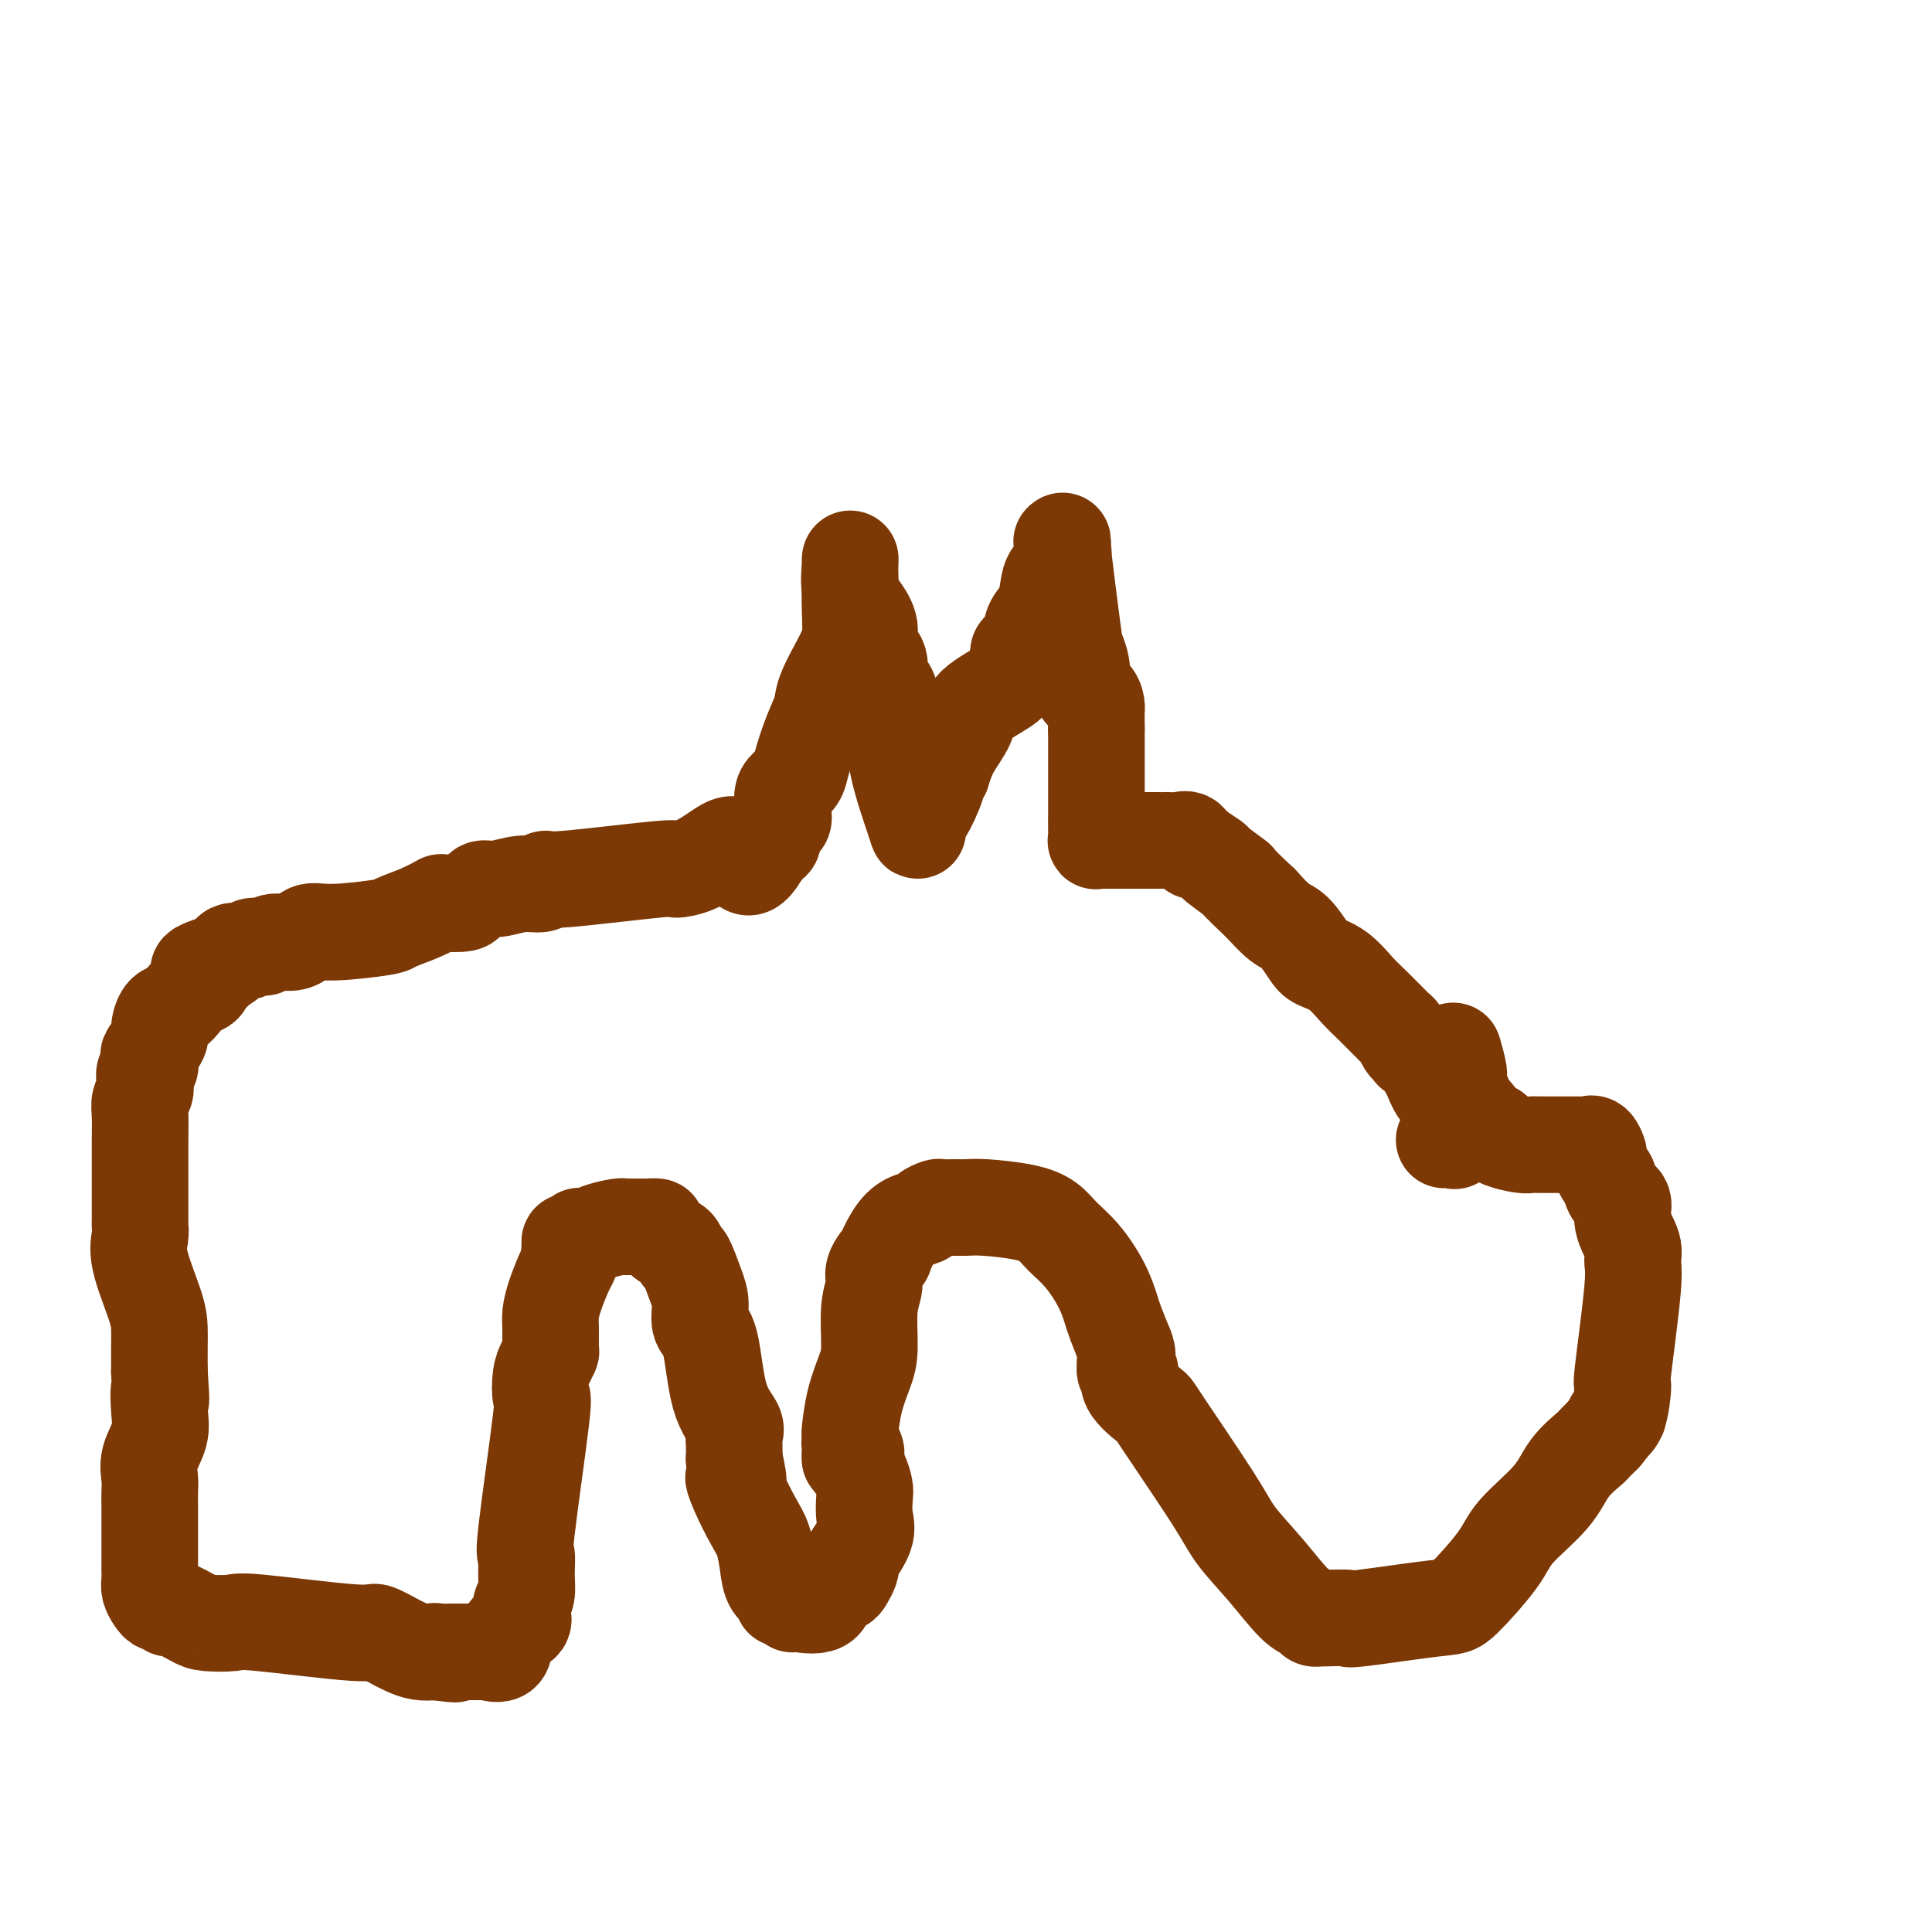
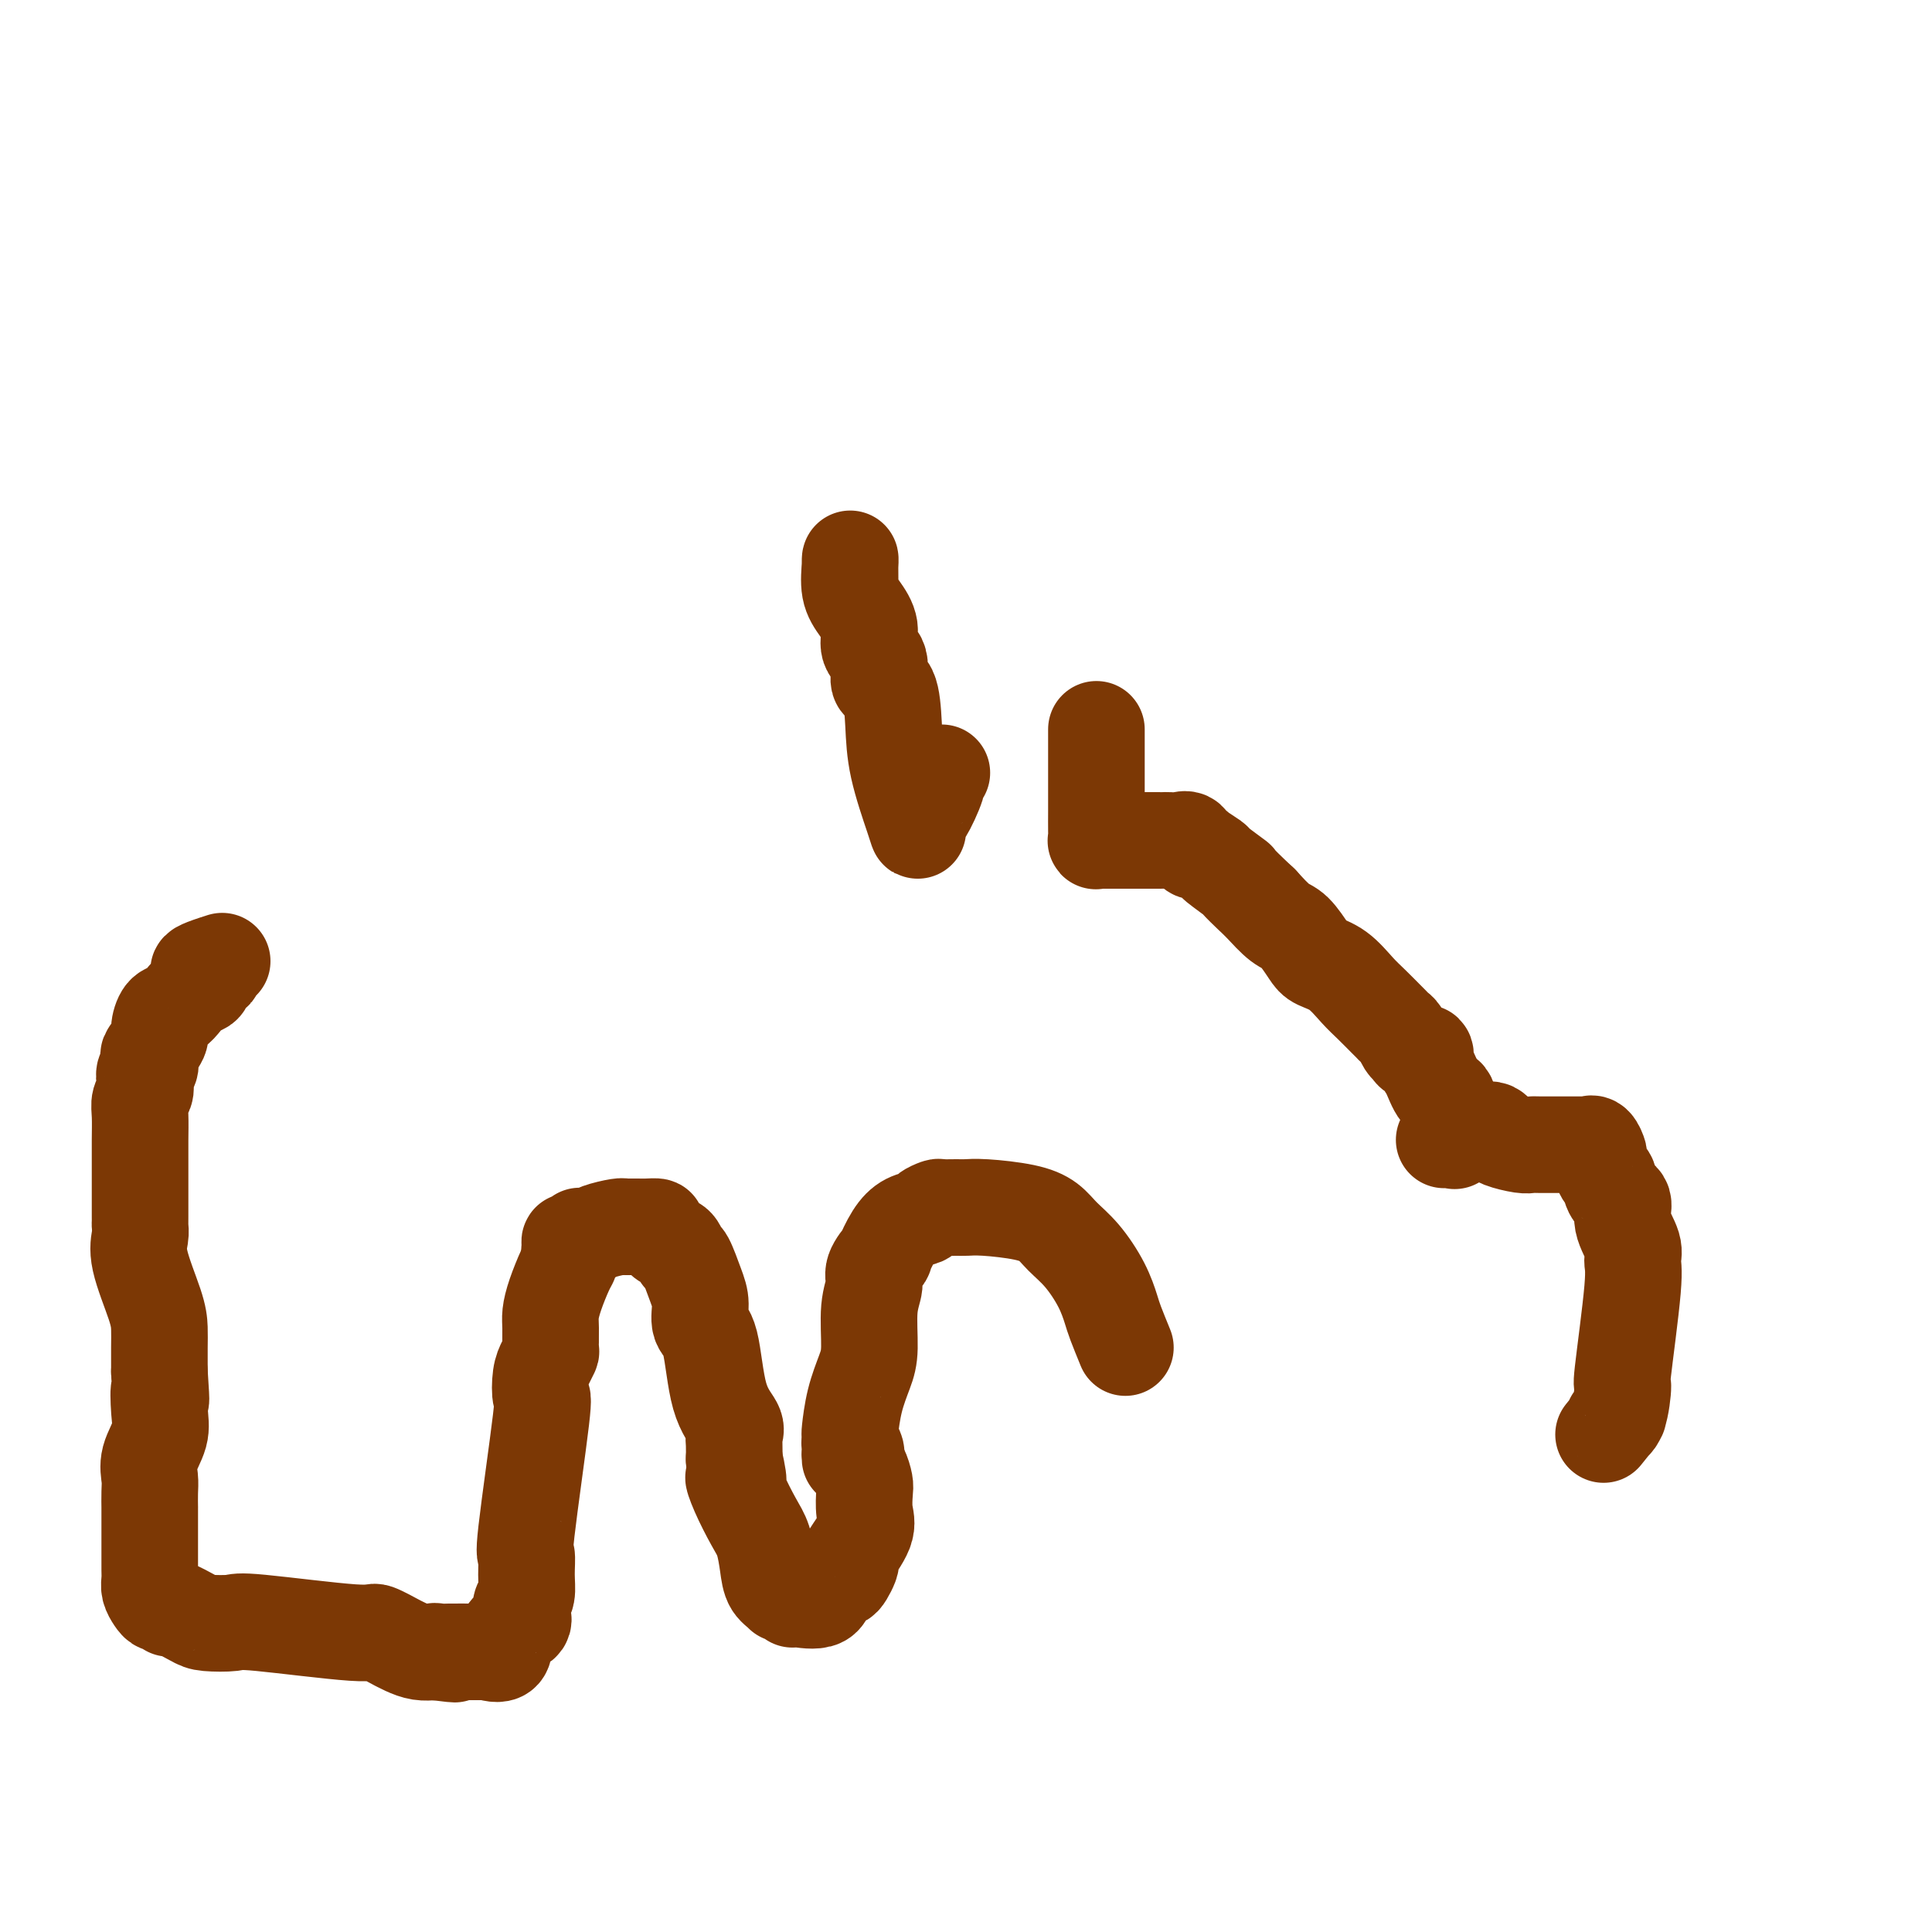
<svg xmlns="http://www.w3.org/2000/svg" viewBox="0 0 400 400" version="1.1">
  <g fill="none" stroke="#7C3805" stroke-width="20" stroke-linecap="round" stroke-linejoin="round">
    <path d="M299,236c0.415,0.002 0.830,0.003 1,0c0.170,-0.003 0.096,-0.012 0,0c-0.096,0.012 -0.214,0.045 0,0c0.214,-0.045 0.758,-0.169 1,0c0.242,0.169 0.180,0.632 0,-1c-0.180,-1.632 -0.477,-5.359 -1,-7c-0.523,-1.641 -1.271,-1.195 -2,-2c-0.729,-0.805 -1.439,-2.861 -2,-4c-0.561,-1.139 -0.973,-1.362 -1,-2c-0.027,-0.638 0.329,-1.689 0,-2c-0.329,-0.311 -1.345,0.120 -2,0c-0.655,-0.120 -0.949,-0.792 -1,-1c-0.051,-0.208 0.141,0.046 0,0c-0.141,-0.046 -0.613,-0.392 -1,-1c-0.387,-0.608 -0.687,-1.479 -1,-2c-0.313,-0.521 -0.638,-0.694 -1,-1c-0.362,-0.306 -0.760,-0.747 -1,-1c-0.240,-0.253 -0.323,-0.319 -1,-1c-0.677,-0.681 -1.948,-1.976 -3,-3c-1.052,-1.024 -1.885,-1.777 -3,-3c-1.115,-1.223 -2.514,-2.917 -4,-4c-1.486,-1.083 -3.061,-1.555 -4,-2c-0.939,-0.445 -1.241,-0.861 -2,-2c-0.759,-1.139 -1.973,-2.999 -3,-4c-1.027,-1.001 -1.865,-1.143 -3,-2c-1.135,-0.857 -2.568,-2.428 -4,-4" />
    <path d="M261,187c-6.152,-5.754 -4.534,-4.638 -5,-5c-0.466,-0.362 -3.018,-2.200 -4,-3c-0.982,-0.800 -0.395,-0.562 -1,-1c-0.605,-0.438 -2.403,-1.553 -3,-2c-0.597,-0.447 0.005,-0.225 0,0c-0.005,0.225 -0.618,0.453 -1,0c-0.382,-0.453 -0.533,-1.585 -1,-2c-0.467,-0.415 -1.248,-0.111 -2,0c-0.752,0.111 -1.473,0.030 -2,0c-0.527,-0.030 -0.858,-0.008 -1,0c-0.142,0.008 -0.094,0.002 -1,0c-0.906,-0.002 -2.764,0.001 -5,0c-2.236,-0.001 -4.848,-0.005 -6,0c-1.152,0.005 -0.845,0.017 -1,0c-0.155,-0.017 -0.774,-0.065 -1,0c-0.226,0.065 -0.061,0.244 0,0c0.061,-0.244 0.016,-0.910 0,-2c-0.016,-1.090 -0.004,-2.604 0,-4c0.004,-1.396 0.001,-2.673 0,-4c-0.001,-1.327 -0.000,-2.703 0,-4c0.000,-1.297 0.000,-2.513 0,-4c-0.000,-1.487 -0.000,-3.243 0,-5" />
-     <path d="M227,151c-0.007,-4.126 -0.025,-3.940 0,-4c0.025,-0.060 0.095,-0.366 0,-1c-0.095,-0.634 -0.353,-1.594 -1,-2c-0.647,-0.406 -1.684,-0.256 -2,-1c-0.316,-0.744 0.087,-2.383 0,-4c-0.087,-1.617 -0.664,-3.213 -1,-4c-0.336,-0.787 -0.430,-0.767 -1,-5c-0.570,-4.233 -1.617,-12.721 -2,-16c-0.383,-3.279 -0.101,-1.348 0,-1c0.101,0.348 0.020,-0.886 0,-1c-0.020,-0.114 0.019,0.891 0,1c-0.019,0.109 -0.098,-0.680 0,0c0.098,0.680 0.373,2.829 0,4c-0.373,1.171 -1.394,1.366 -2,2c-0.606,0.634 -0.797,1.709 -1,3c-0.203,1.291 -0.418,2.798 -1,4c-0.582,1.202 -1.532,2.100 -2,3c-0.468,0.900 -0.453,1.800 -1,3c-0.547,1.200 -1.656,2.698 -2,3c-0.344,0.302 0.079,-0.591 0,0c-0.079,0.591 -0.658,2.667 -1,4c-0.342,1.333 -0.448,1.924 -2,3c-1.552,1.076 -4.550,2.639 -6,4c-1.450,1.361 -1.352,2.520 -2,4c-0.648,1.480 -2.042,3.280 -3,5c-0.958,1.720 -1.479,3.360 -2,5" />
    <path d="M195,160c-2.458,3.448 -1.104,1.567 -1,2c0.104,0.433 -1.044,3.178 -2,5c-0.956,1.822 -1.721,2.720 -2,3c-0.279,0.280 -0.071,-0.057 0,0c0.071,0.057 0.005,0.507 0,1c-0.005,0.493 0.050,1.028 0,1c-0.050,-0.028 -0.203,-0.621 -1,-3c-0.797,-2.379 -2.236,-6.545 -3,-10c-0.764,-3.455 -0.854,-6.198 -1,-9c-0.146,-2.802 -0.349,-5.663 -1,-7c-0.651,-1.337 -1.749,-1.151 -2,-2c-0.251,-0.849 0.346,-2.732 0,-4c-0.346,-1.268 -1.634,-1.922 -2,-3c-0.366,-1.078 0.189,-2.579 0,-4c-0.189,-1.421 -1.122,-2.762 -2,-4c-0.878,-1.238 -1.699,-2.373 -2,-4c-0.301,-1.627 -0.081,-3.746 0,-5c0.081,-1.254 0.023,-1.644 0,-1c-0.023,0.644 -0.012,2.322 0,4" />
-     <path d="M176,120c-0.015,1.505 -0.053,3.768 0,6c0.053,2.232 0.198,4.434 0,6c-0.198,1.566 -0.738,2.496 -1,3c-0.262,0.504 -0.245,0.582 -1,2c-0.755,1.418 -2.281,4.176 -3,6c-0.719,1.824 -0.630,2.716 -1,4c-0.370,1.284 -1.199,2.961 -2,5c-0.801,2.039 -1.573,4.439 -2,6c-0.427,1.561 -0.507,2.283 -1,3c-0.493,0.717 -1.398,1.429 -2,2c-0.602,0.571 -0.901,1.001 -1,2c-0.099,0.999 0.004,2.565 0,3c-0.004,0.435 -0.114,-0.263 0,0c0.114,0.263 0.451,1.486 0,2c-0.451,0.514 -1.690,0.320 -2,1c-0.310,0.680 0.309,2.234 0,3c-0.309,0.766 -1.545,0.745 -2,1c-0.455,0.255 -0.130,0.787 0,1c0.130,0.213 0.065,0.106 0,0" />
-     <path d="M158,176c-3.737,6.851 -4.080,1.977 -5,0c-0.920,-1.977 -2.415,-1.058 -4,0c-1.585,1.058 -3.258,2.254 -5,3c-1.742,0.746 -3.554,1.041 -4,1c-0.446,-0.041 0.472,-0.418 -4,0c-4.472,0.418 -14.335,1.633 -19,2c-4.665,0.367 -4.133,-0.113 -4,0c0.133,0.113 -0.134,0.818 -1,1c-0.866,0.182 -2.331,-0.159 -4,0c-1.669,0.159 -3.543,0.817 -5,1c-1.457,0.183 -2.496,-0.108 -3,0c-0.504,0.108 -0.472,0.616 -1,1c-0.528,0.384 -1.616,0.645 -2,1c-0.384,0.355 -0.065,0.806 -1,1c-0.935,0.194 -3.125,0.132 -4,0c-0.875,-0.132 -0.436,-0.332 -1,0c-0.564,0.332 -2.132,1.197 -4,2c-1.868,0.803 -4.035,1.543 -5,2c-0.965,0.457 -0.727,0.629 -3,1c-2.273,0.371 -7.057,0.940 -10,1c-2.943,0.060 -4.044,-0.390 -5,0c-0.956,0.390 -1.766,1.620 -3,2c-1.234,0.380 -2.892,-0.090 -4,0c-1.108,0.090 -1.666,0.740 -2,1c-0.334,0.260 -0.442,0.130 -1,0c-0.558,-0.130 -1.564,-0.258 -2,0c-0.436,0.258 -0.302,0.904 -1,1c-0.698,0.096 -2.226,-0.359 -3,0c-0.774,0.359 -0.792,1.531 -1,2c-0.208,0.469 -0.604,0.234 -1,0" />
    <path d="M46,199c-8.687,2.725 -3.405,2.039 -2,2c1.405,-0.039 -1.065,0.570 -2,1c-0.935,0.430 -0.333,0.683 0,1c0.333,0.317 0.398,0.699 0,1c-0.398,0.301 -1.260,0.522 -2,1c-0.740,0.478 -1.359,1.215 -2,2c-0.641,0.785 -1.304,1.619 -2,2c-0.696,0.381 -1.427,0.311 -2,1c-0.573,0.689 -0.990,2.139 -1,3c-0.010,0.861 0.386,1.133 0,2c-0.386,0.867 -1.554,2.329 -2,3c-0.446,0.671 -0.171,0.550 0,1c0.171,0.450 0.238,1.471 0,2c-0.238,0.529 -0.782,0.566 -1,1c-0.218,0.434 -0.111,1.267 0,2c0.111,0.733 0.226,1.368 0,2c-0.226,0.632 -0.793,1.261 -1,2c-0.207,0.739 -0.056,1.588 0,3c0.056,1.412 0.015,3.386 0,5c-0.015,1.614 -0.004,2.866 0,4c0.004,1.134 0.001,2.149 0,4c-0.001,1.851 0.001,4.539 0,6c-0.001,1.461 -0.003,1.695 0,2c0.003,0.305 0.011,0.682 0,1c-0.011,0.318 -0.041,0.577 0,1c0.041,0.423 0.155,1.010 0,2c-0.155,0.990 -0.577,2.381 0,5c0.577,2.619 2.155,6.465 3,9c0.845,2.535 0.958,3.759 1,5c0.042,1.241 0.012,2.497 0,4c-0.012,1.503 -0.006,3.251 0,5" />
    <path d="M33,284c0.628,9.390 0.196,4.865 0,4c-0.196,-0.865 -0.158,1.930 0,4c0.158,2.070 0.435,3.414 0,5c-0.435,1.586 -1.581,3.414 -2,5c-0.419,1.586 -0.112,2.930 0,4c0.112,1.070 0.030,1.867 0,3c-0.030,1.133 -0.008,2.602 0,3c0.008,0.398 0.002,-0.276 0,0c-0.002,0.276 -0.001,1.502 0,2c0.001,0.498 0.000,0.269 0,1c-0.000,0.731 -0.001,2.422 0,4c0.001,1.578 0.003,3.042 0,4c-0.003,0.958 -0.012,1.410 0,2c0.012,0.590 0.044,1.320 0,2c-0.044,0.680 -0.166,1.311 0,2c0.166,0.689 0.619,1.437 1,2c0.381,0.563 0.690,0.942 1,1c0.310,0.058 0.622,-0.205 1,0c0.378,0.205 0.823,0.879 1,1c0.177,0.121 0.087,-0.309 1,0c0.913,0.309 2.831,1.359 4,2c1.169,0.641 1.591,0.874 3,1c1.409,0.126 3.804,0.147 5,0c1.196,-0.147 1.191,-0.461 6,0c4.809,0.461 14.432,1.695 19,2c4.568,0.305 4.080,-0.321 5,0c0.920,0.321 3.246,1.589 4,2c0.754,0.411 -0.066,-0.034 0,0c0.066,0.034 1.018,0.548 2,1c0.982,0.452 1.995,0.844 3,1c1.005,0.156 2.003,0.078 3,0" />
    <path d="M90,342c7.510,0.928 2.785,0.249 1,0c-1.785,-0.249 -0.632,-0.066 0,0c0.632,0.066 0.741,0.017 2,0c1.259,-0.017 3.669,-0.001 5,0c1.331,0.001 1.583,-0.013 2,0c0.417,0.013 0.999,0.054 1,0c0.001,-0.054 -0.577,-0.202 0,0c0.577,0.202 2.311,0.756 3,0c0.689,-0.756 0.332,-2.820 1,-4c0.668,-1.180 2.361,-1.476 3,-2c0.639,-0.524 0.225,-1.277 0,-2c-0.225,-0.723 -0.259,-1.416 0,-2c0.259,-0.584 0.813,-1.058 1,-2c0.187,-0.942 0.008,-2.350 0,-4c-0.008,-1.650 0.155,-3.541 0,-4c-0.155,-0.459 -0.627,0.512 0,-5c0.627,-5.512 2.354,-17.509 3,-23c0.646,-5.491 0.212,-4.477 0,-5c-0.212,-0.523 -0.200,-2.584 0,-4c0.200,-1.416 0.589,-2.188 1,-3c0.411,-0.812 0.844,-1.664 1,-2c0.156,-0.336 0.034,-0.156 0,-1c-0.034,-0.844 0.019,-2.712 0,-4c-0.019,-1.288 -0.110,-1.994 0,-3c0.110,-1.006 0.421,-2.311 1,-4c0.579,-1.689 1.425,-3.762 2,-5c0.575,-1.238 0.879,-1.639 1,-2c0.121,-0.361 0.061,-0.680 0,-1" />
    <path d="M118,260c0.925,-4.051 0.238,-1.678 0,-1c-0.238,0.678 -0.026,-0.340 0,-1c0.026,-0.660 -0.134,-0.962 0,-1c0.134,-0.038 0.560,0.187 1,0c0.440,-0.187 0.892,-0.785 1,-1c0.108,-0.215 -0.129,-0.047 0,0c0.129,0.047 0.623,-0.026 1,0c0.377,0.026 0.635,0.151 1,0c0.365,-0.151 0.837,-0.576 2,-1c1.163,-0.424 3.018,-0.846 4,-1c0.982,-0.154 1.092,-0.041 1,0c-0.092,0.041 -0.385,0.011 0,0c0.385,-0.011 1.446,-0.001 2,0c0.554,0.001 0.599,-0.007 1,0c0.401,0.007 1.158,0.028 2,0c0.842,-0.028 1.770,-0.105 2,0c0.230,0.105 -0.238,0.392 0,1c0.238,0.608 1.180,1.538 2,2c0.820,0.462 1.516,0.457 2,1c0.484,0.543 0.755,1.633 1,2c0.245,0.367 0.464,0.009 1,1c0.536,0.991 1.388,3.331 2,5c0.612,1.669 0.984,2.667 1,4c0.016,1.333 -0.325,3.001 0,4c0.325,0.999 1.317,1.330 2,4c0.683,2.670 1.059,7.679 2,11c0.941,3.321 2.448,4.953 3,6c0.552,1.047 0.148,1.507 0,2c-0.148,0.493 -0.040,1.017 0,2c0.040,0.983 0.011,2.424 0,3c-0.011,0.576 -0.006,0.288 0,0" />
-     <path d="M152,302c1.682,7.306 0.387,4.572 0,4c-0.387,-0.572 0.133,1.019 1,3c0.867,1.981 2.083,4.351 3,6c0.917,1.649 1.537,2.575 2,4c0.463,1.425 0.768,3.347 1,5c0.232,1.653 0.392,3.035 1,4c0.608,0.965 1.666,1.513 2,2c0.334,0.487 -0.055,0.914 0,1c0.055,0.086 0.554,-0.170 1,0c0.446,0.170 0.838,0.766 1,1c0.162,0.234 0.094,0.106 0,0c-0.094,-0.106 -0.214,-0.190 1,0c1.214,0.190 3.760,0.653 5,0c1.240,-0.653 1.172,-2.423 1,-3c-0.172,-0.577 -0.450,0.040 0,0c0.450,-0.040 1.627,-0.735 2,-1c0.373,-0.265 -0.057,-0.099 0,0c0.057,0.099 0.601,0.132 1,0c0.399,-0.132 0.654,-0.429 1,-1c0.346,-0.571 0.782,-1.414 1,-2c0.218,-0.586 0.216,-0.913 0,-1c-0.216,-0.087 -0.646,0.066 0,-1c0.646,-1.066 2.367,-3.352 3,-5c0.633,-1.648 0.178,-2.657 0,-4c-0.178,-1.343 -0.079,-3.020 0,-4c0.079,-0.980 0.137,-1.264 0,-2c-0.137,-0.736 -0.468,-1.925 -1,-3c-0.532,-1.075 -1.266,-2.038 -2,-3" />
+     <path d="M152,302c1.682,7.306 0.387,4.572 0,4c-0.387,-0.572 0.133,1.019 1,3c0.867,1.981 2.083,4.351 3,6c0.917,1.649 1.537,2.575 2,4c0.463,1.425 0.768,3.347 1,5c0.232,1.653 0.392,3.035 1,4c0.608,0.965 1.666,1.513 2,2c0.055,0.086 0.554,-0.170 1,0c0.446,0.170 0.838,0.766 1,1c0.162,0.234 0.094,0.106 0,0c-0.094,-0.106 -0.214,-0.190 1,0c1.214,0.190 3.760,0.653 5,0c1.240,-0.653 1.172,-2.423 1,-3c-0.172,-0.577 -0.450,0.040 0,0c0.450,-0.040 1.627,-0.735 2,-1c0.373,-0.265 -0.057,-0.099 0,0c0.057,0.099 0.601,0.132 1,0c0.399,-0.132 0.654,-0.429 1,-1c0.346,-0.571 0.782,-1.414 1,-2c0.218,-0.586 0.216,-0.913 0,-1c-0.216,-0.087 -0.646,0.066 0,-1c0.646,-1.066 2.367,-3.352 3,-5c0.633,-1.648 0.178,-2.657 0,-4c-0.178,-1.343 -0.079,-3.020 0,-4c0.079,-0.980 0.137,-1.264 0,-2c-0.137,-0.736 -0.468,-1.925 -1,-3c-0.532,-1.075 -1.266,-2.038 -2,-3" />
    <path d="M176,302c-0.254,-2.654 0.612,-1.290 1,-1c0.388,0.290 0.300,-0.496 0,-1c-0.300,-0.504 -0.810,-0.727 -1,-1c-0.190,-0.273 -0.058,-0.597 0,-1c0.058,-0.403 0.044,-0.887 0,-1c-0.044,-0.113 -0.118,0.144 0,-1c0.118,-1.144 0.428,-3.689 1,-6c0.572,-2.311 1.405,-4.389 2,-6c0.595,-1.611 0.952,-2.755 1,-5c0.048,-2.245 -0.213,-5.589 0,-8c0.213,-2.411 0.899,-3.888 1,-5c0.101,-1.112 -0.385,-1.860 0,-3c0.385,-1.140 1.641,-2.673 2,-3c0.359,-0.327 -0.179,0.551 0,0c0.179,-0.551 1.074,-2.530 2,-4c0.926,-1.470 1.881,-2.432 3,-3c1.119,-0.568 2.401,-0.741 3,-1c0.599,-0.259 0.516,-0.605 1,-1c0.484,-0.395 1.535,-0.838 2,-1c0.465,-0.162 0.343,-0.041 1,0c0.657,0.041 2.094,0.002 3,0c0.906,-0.002 1.280,0.032 2,0c0.720,-0.032 1.784,-0.132 4,0c2.216,0.132 5.584,0.495 8,1c2.416,0.505 3.880,1.154 5,2c1.120,0.846 1.896,1.891 3,3c1.104,1.109 2.536,2.283 4,4c1.464,1.717 2.959,3.976 4,6c1.041,2.024 1.626,3.814 2,5c0.374,1.186 0.535,1.767 1,3c0.465,1.233 1.232,3.116 2,5" />
-     <path d="M233,279c0.768,2.228 0.188,1.298 0,1c-0.188,-0.298 0.017,0.036 0,1c-0.017,0.964 -0.255,2.557 0,3c0.255,0.443 1.002,-0.266 1,0c-0.002,0.266 -0.754,1.507 0,3c0.754,1.493 3.014,3.239 4,4c0.986,0.761 0.697,0.536 3,4c2.303,3.464 7.198,10.616 10,15c2.802,4.384 3.510,6.002 5,8c1.490,1.998 3.762,4.378 6,7c2.238,2.622 4.441,5.487 6,7c1.559,1.513 2.474,1.673 3,2c0.526,0.327 0.665,0.819 1,1c0.335,0.181 0.868,0.050 1,0c0.132,-0.050 -0.137,-0.021 0,0c0.137,0.021 0.679,0.033 2,0c1.321,-0.033 3.422,-0.111 4,0c0.578,0.111 -0.366,0.413 3,0c3.366,-0.413 11.041,-1.540 15,-2c3.959,-0.460 4.203,-0.254 6,-2c1.797,-1.746 5.147,-5.445 7,-8c1.853,-2.555 2.208,-3.966 4,-6c1.792,-2.034 5.019,-4.692 7,-7c1.981,-2.308 2.716,-4.268 4,-6c1.284,-1.732 3.117,-3.238 4,-4c0.883,-0.762 0.815,-0.782 1,-1c0.185,-0.218 0.624,-0.634 1,-1c0.376,-0.366 0.688,-0.683 1,-1" />
    <path d="M332,297c4.897,-5.981 2.640,-3.934 2,-3c-0.640,0.934 0.336,0.756 1,-1c0.664,-1.756 1.017,-5.091 1,-6c-0.017,-0.909 -0.405,0.607 0,-3c0.405,-3.607 1.603,-12.335 2,-17c0.397,-4.665 -0.005,-5.265 0,-6c0.005,-0.735 0.419,-1.606 0,-3c-0.419,-1.394 -1.670,-3.313 -2,-5c-0.330,-1.687 0.261,-3.142 0,-4c-0.261,-0.858 -1.376,-1.118 -2,-2c-0.624,-0.882 -0.758,-2.388 -1,-3c-0.242,-0.612 -0.590,-0.332 -1,-1c-0.410,-0.668 -0.880,-2.284 -1,-3c-0.120,-0.716 0.109,-0.532 0,-1c-0.109,-0.468 -0.556,-1.590 -1,-2c-0.444,-0.410 -0.884,-0.110 -1,0c-0.116,0.110 0.093,0.029 0,0c-0.093,-0.029 -0.488,-0.008 -1,0c-0.512,0.008 -1.142,0.002 -1,0c0.142,-0.002 1.054,-0.001 0,0c-1.054,0.001 -4.076,0.001 -5,0c-0.924,-0.001 0.250,-0.003 0,0c-0.250,0.003 -1.923,0.012 -3,0c-1.077,-0.012 -1.560,-0.045 -2,0c-0.440,0.045 -0.839,0.170 -2,0c-1.161,-0.170 -3.084,-0.633 -4,-1c-0.916,-0.367 -0.823,-0.637 -1,-1c-0.177,-0.363 -0.622,-0.818 -1,-1c-0.378,-0.182 -0.689,-0.091 -1,0" />
-     <path d="M308,234c-3.769,-0.812 -2.191,-1.343 -2,-2c0.191,-0.657 -1.007,-1.440 -2,-3c-0.993,-1.560 -1.783,-3.896 -2,-5c-0.217,-1.104 0.138,-0.976 0,-2c-0.138,-1.024 -0.768,-3.199 -1,-4c-0.232,-0.801 -0.066,-0.229 0,0c0.066,0.229 0.033,0.114 0,0" />
  </g>
</svg>